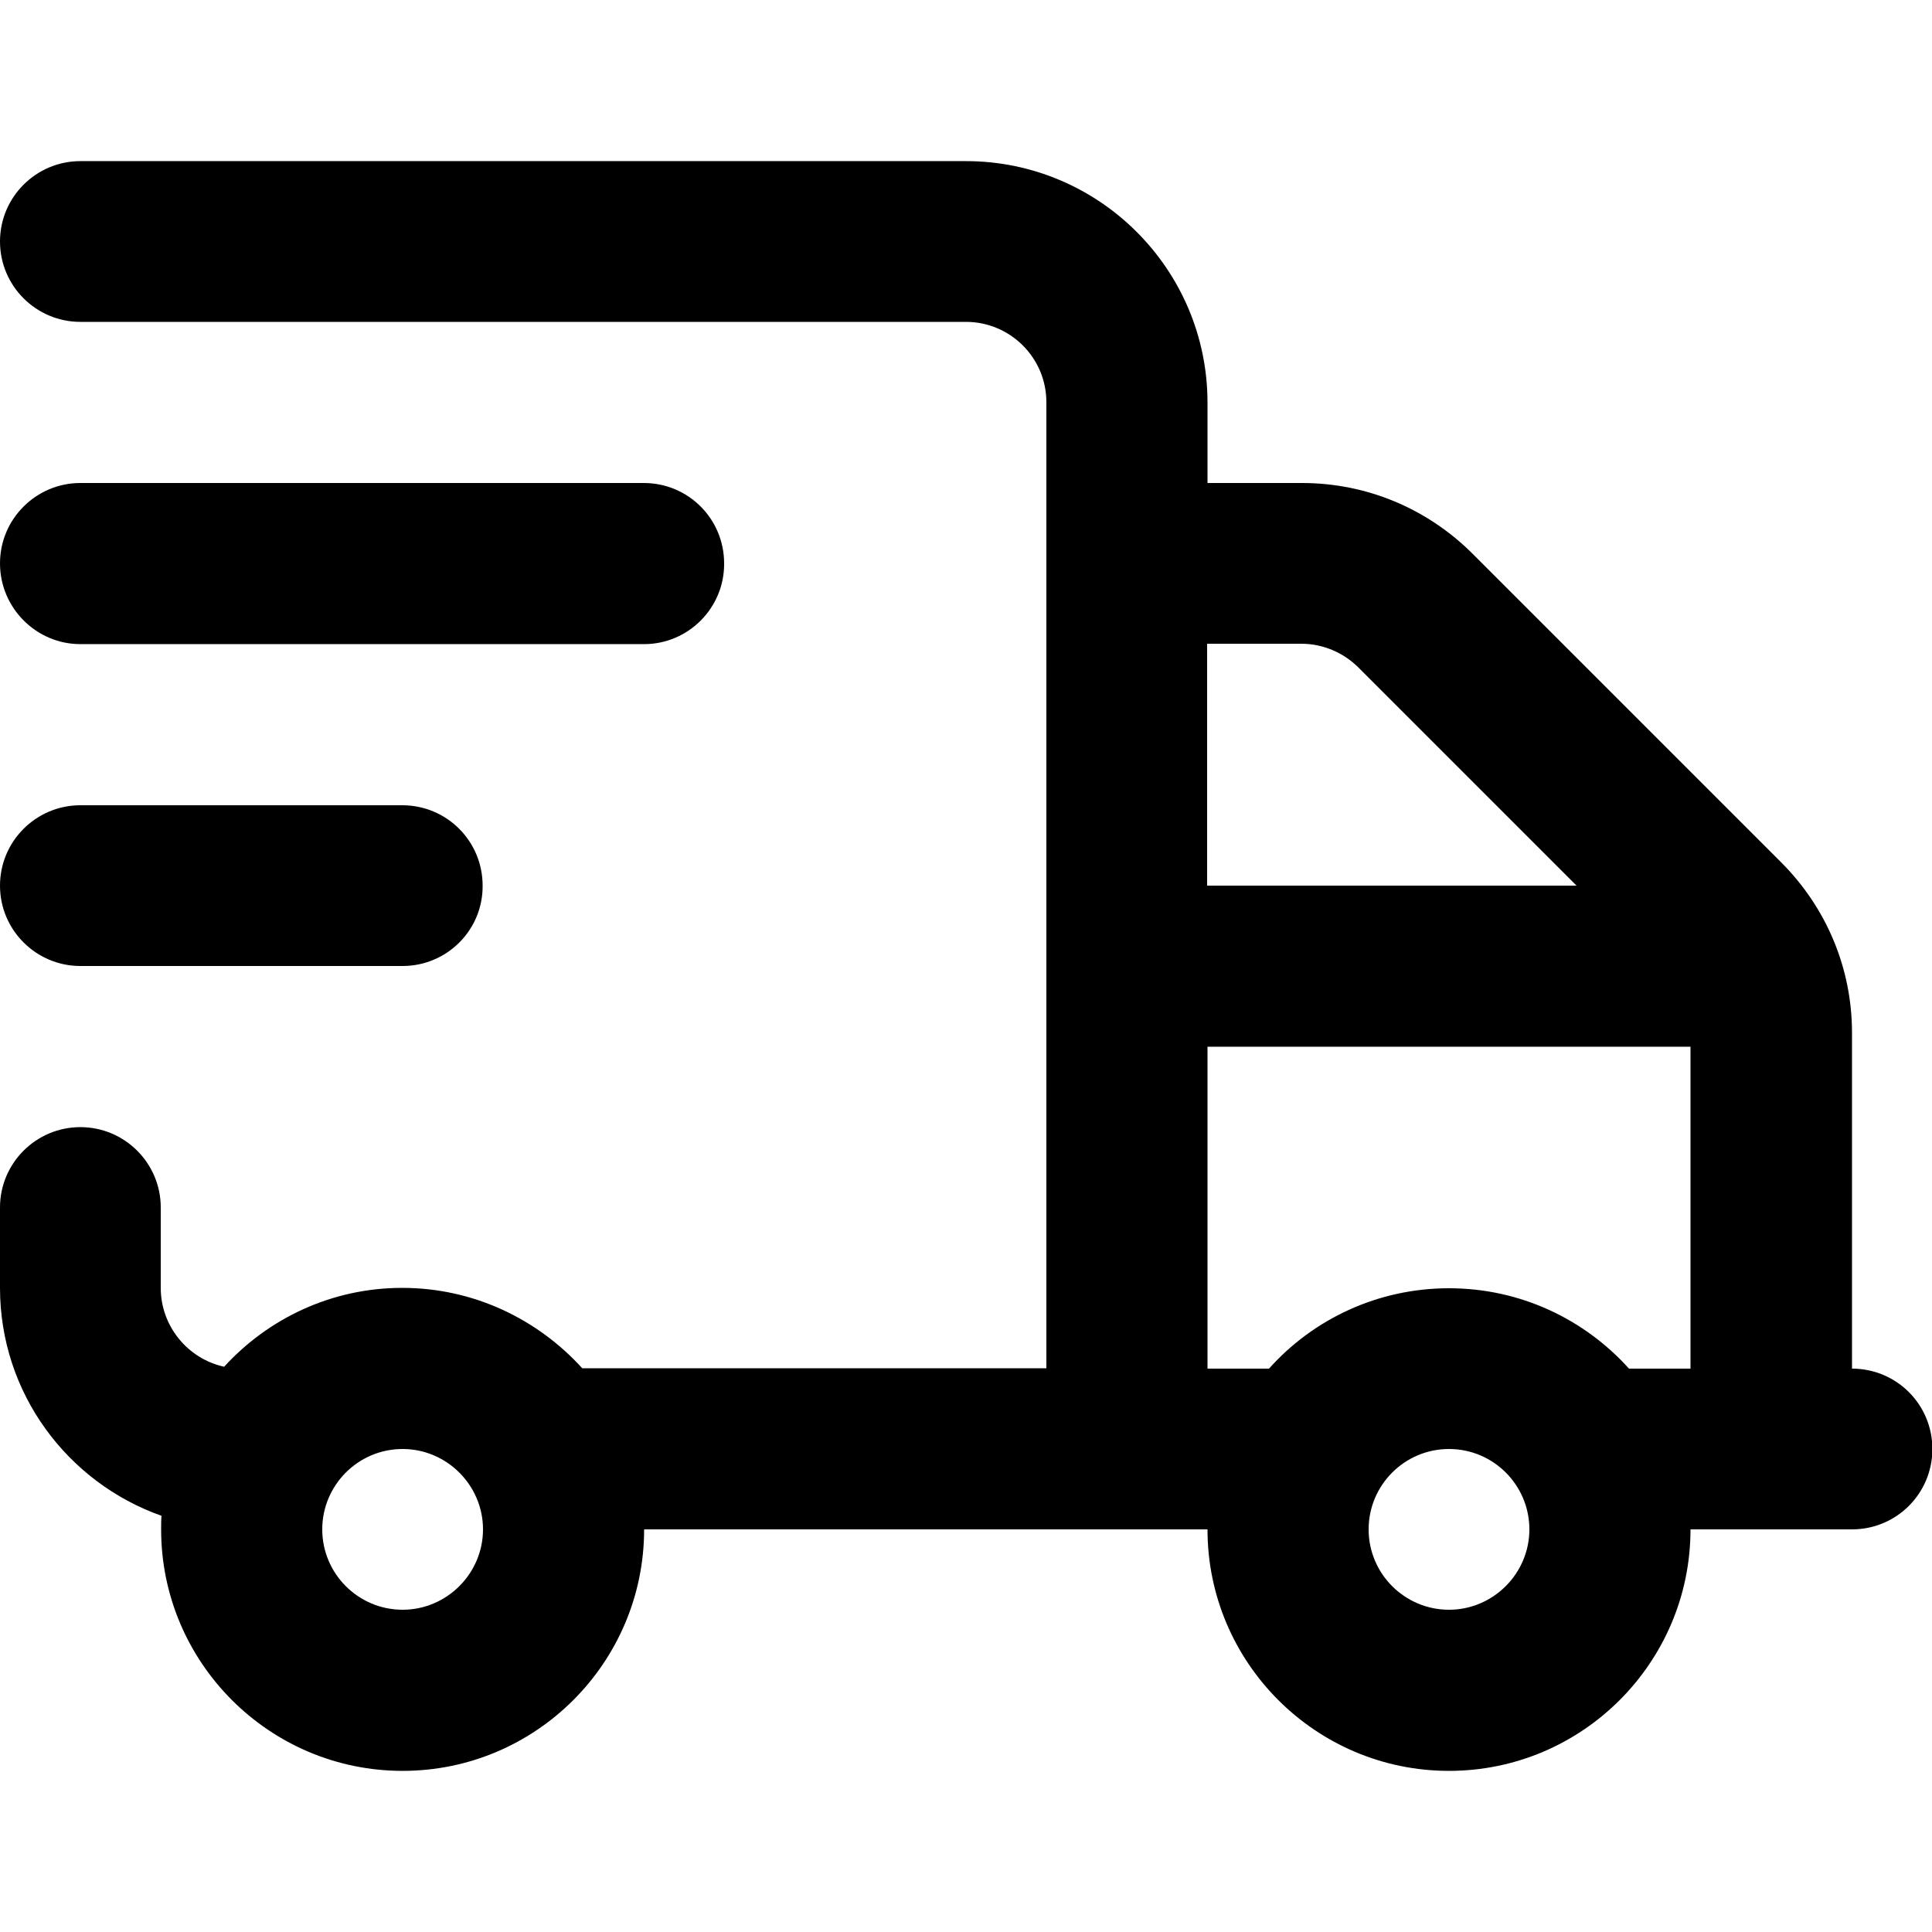
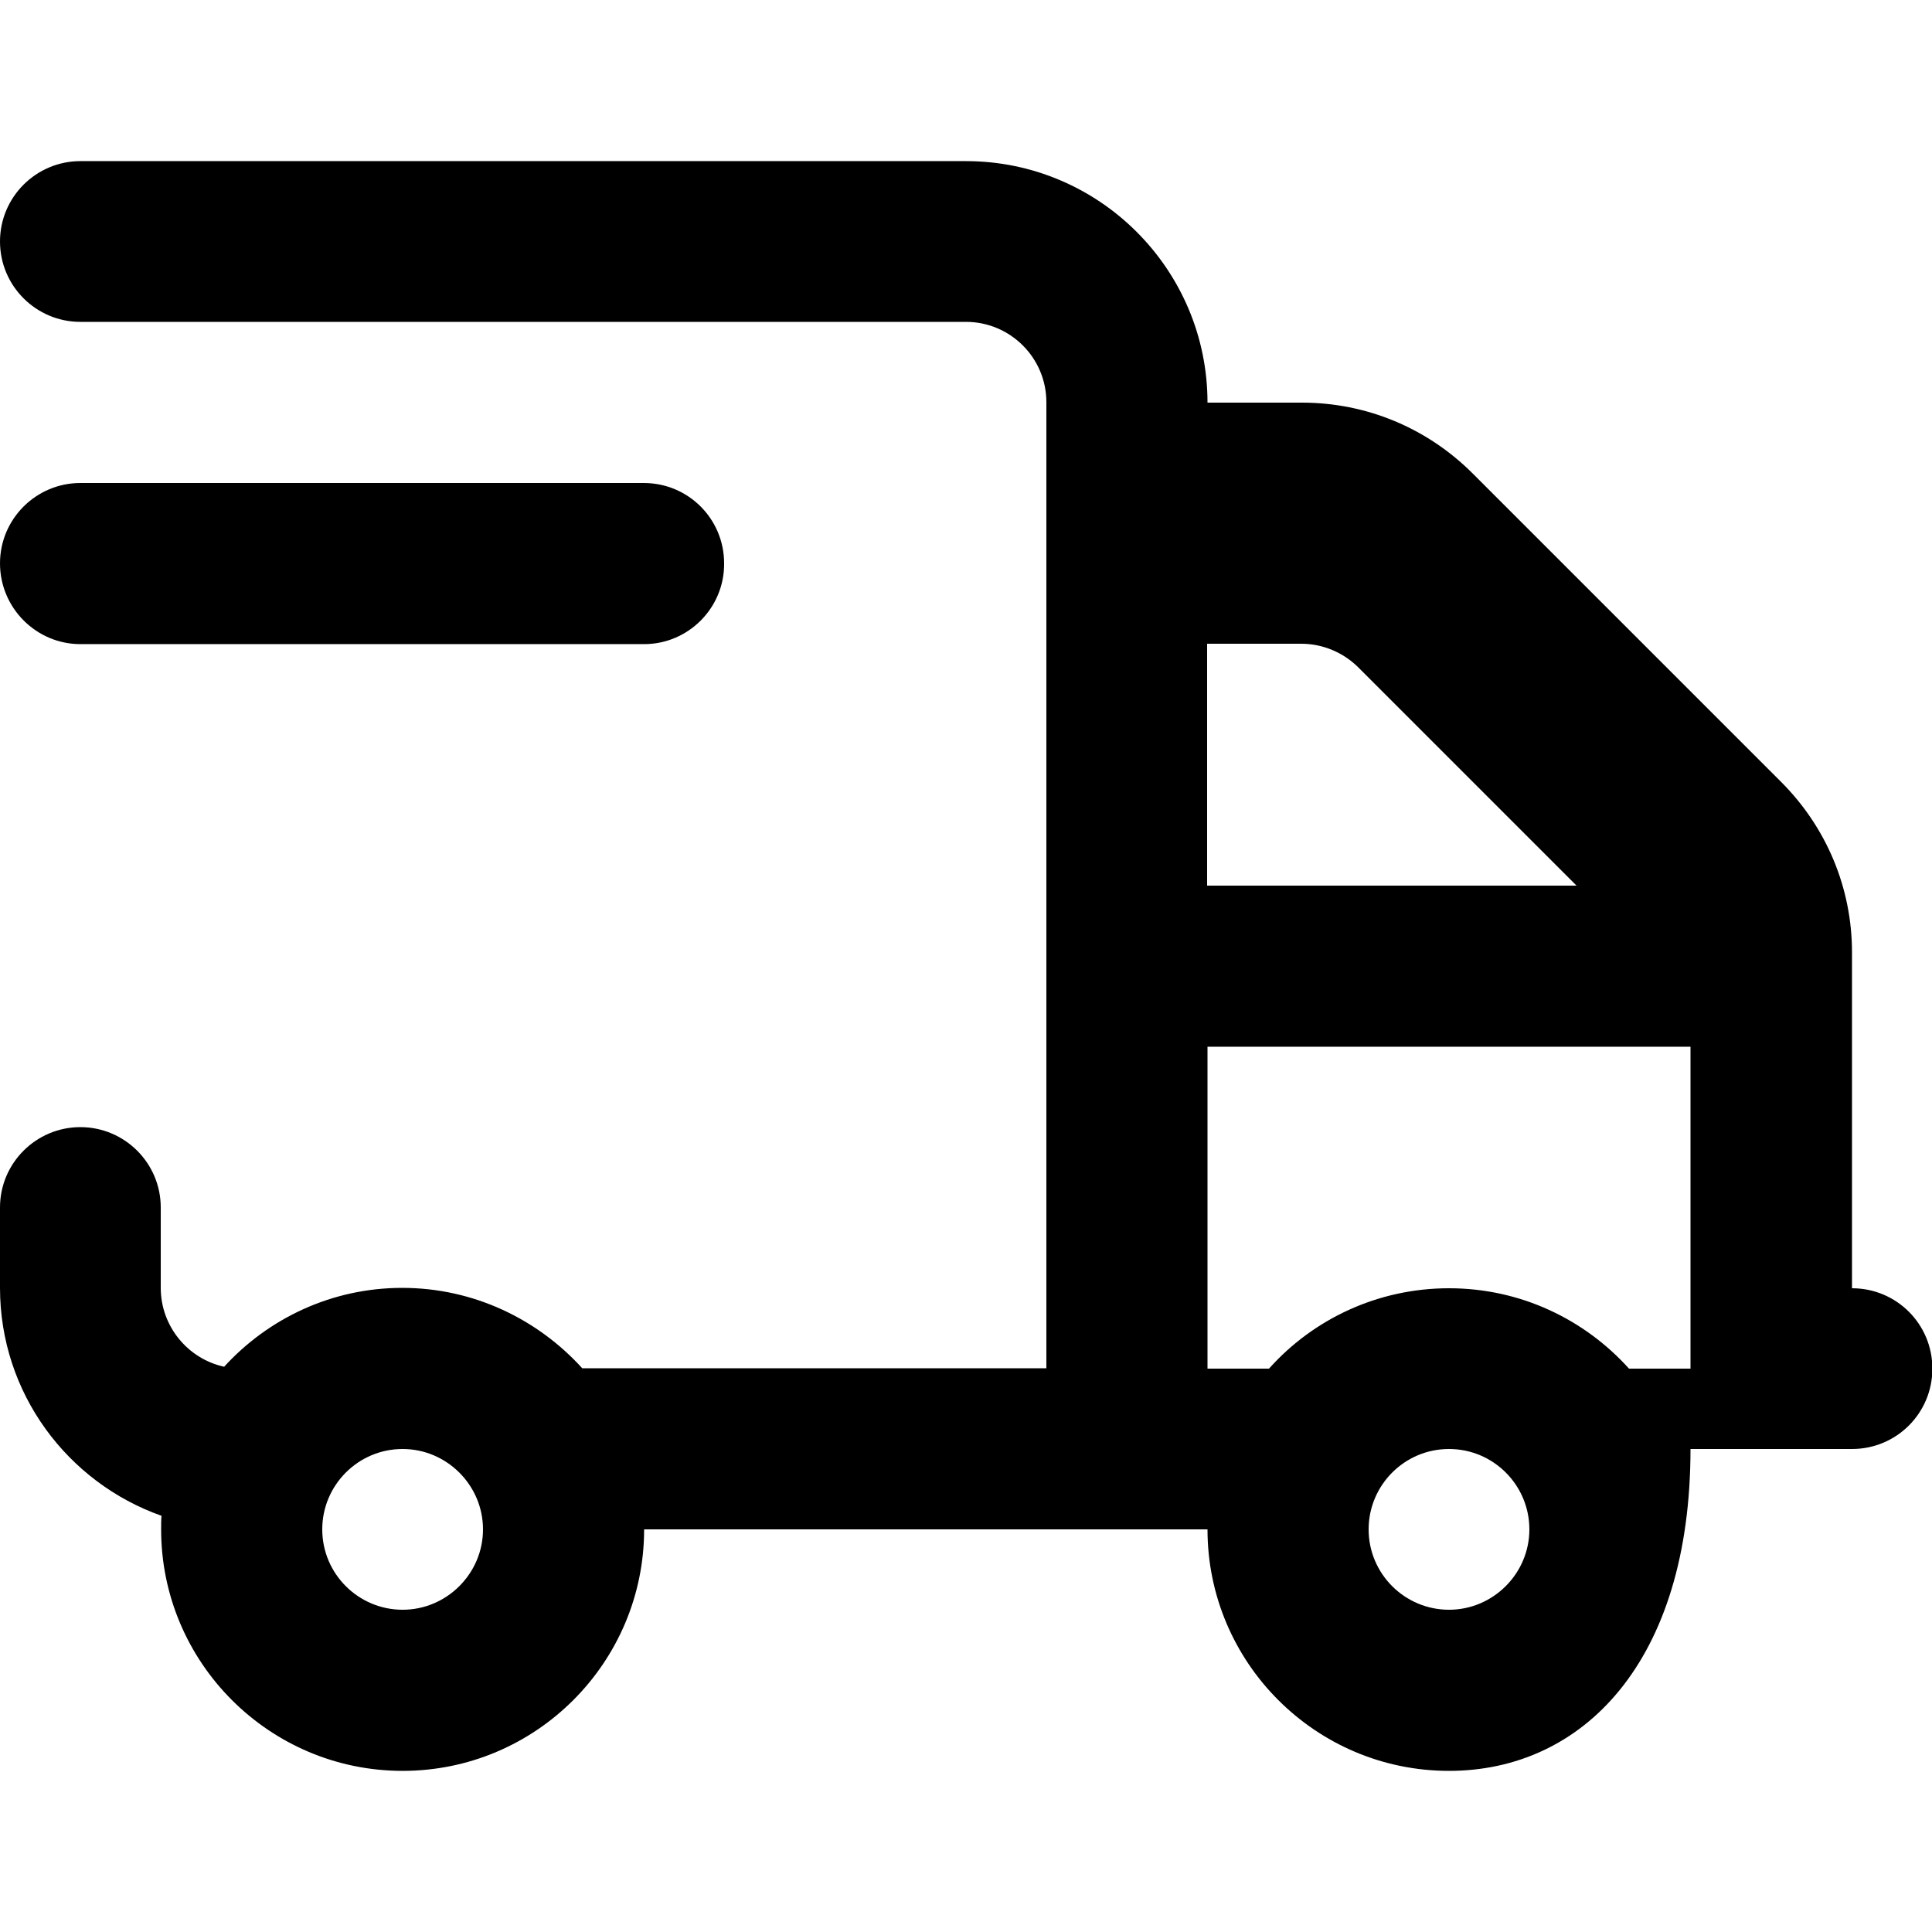
<svg xmlns="http://www.w3.org/2000/svg" version="1.1" id="Layer_1" x="0px" y="0px" viewBox="0 0 512 512" style="enable-background:new 0 0 512 512;" xml:space="preserve">
  <g>
-     <path d="M384,469.3c-35.3,0-64-28.7-64-64H170.7c0,35.3-28.7,64-64,64s-64-28.7-64-64c0-1.2,0-2.4,0.1-3.6   C17.9,392.9,0,369.2,0,341.3V320c0-11.8,9.6-21.3,21.3-21.3s21.3,9.5,21.3,21.3v21.3c0,10.2,7.2,18.8,16.8,20.9   c11.7-12.8,28.5-20.9,47.2-20.9c18.9,0,35.9,8.3,47.7,21.3h123v-256c0-11.8-9.6-21.3-21.3-21.3H21.3C9.6,85.3,0,75.8,0,64   s9.6-21.3,21.3-21.3H256c35.3,0,64,28.7,64,64V128h25c17.1,0,33.2,6.7,45.3,18.8l81.7,81.7c12.1,12.1,18.8,28.2,18.8,45.2v89   c11.8,0,21.3,9.5,21.3,21.3s-9.5,21.3-21.3,21.3H448C448,440.6,419.3,469.3,384,469.3z M384,384c-11.8,0-21.3,9.6-21.3,21.3   c0,11.8,9.6,21.3,21.3,21.3s21.3-9.6,21.3-21.3C405.3,393.6,395.8,384,384,384z M106.7,384c-11.8,0-21.3,9.6-21.3,21.3   c0,11.8,9.6,21.3,21.3,21.3s21.3-9.6,21.3-21.3C128,393.6,118.4,384,106.7,384z M431.7,362.7H448v-85.3H320v85.3h16.3   c11.7-13.1,28.8-21.3,47.7-21.3S419.9,349.6,431.7,362.7z M320,234.7h97.8l-57.8-57.8c-4-4-9.5-6.3-15.1-6.3h-25V234.7z" />
+     <path d="M384,469.3c-35.3,0-64-28.7-64-64H170.7c0,35.3-28.7,64-64,64s-64-28.7-64-64c0-1.2,0-2.4,0.1-3.6   C17.9,392.9,0,369.2,0,341.3V320c0-11.8,9.6-21.3,21.3-21.3s21.3,9.5,21.3,21.3v21.3c0,10.2,7.2,18.8,16.8,20.9   c11.7-12.8,28.5-20.9,47.2-20.9c18.9,0,35.9,8.3,47.7,21.3h123v-256c0-11.8-9.6-21.3-21.3-21.3H21.3C9.6,85.3,0,75.8,0,64   s9.6-21.3,21.3-21.3H256c35.3,0,64,28.7,64,64h25c17.1,0,33.2,6.7,45.3,18.8l81.7,81.7c12.1,12.1,18.8,28.2,18.8,45.2v89   c11.8,0,21.3,9.5,21.3,21.3s-9.5,21.3-21.3,21.3H448C448,440.6,419.3,469.3,384,469.3z M384,384c-11.8,0-21.3,9.6-21.3,21.3   c0,11.8,9.6,21.3,21.3,21.3s21.3-9.6,21.3-21.3C405.3,393.6,395.8,384,384,384z M106.7,384c-11.8,0-21.3,9.6-21.3,21.3   c0,11.8,9.6,21.3,21.3,21.3s21.3-9.6,21.3-21.3C128,393.6,118.4,384,106.7,384z M431.7,362.7H448v-85.3H320v85.3h16.3   c11.7-13.1,28.8-21.3,47.7-21.3S419.9,349.6,431.7,362.7z M320,234.7h97.8l-57.8-57.8c-4-4-9.5-6.3-15.1-6.3h-25V234.7z" />
    <path d="M170.7,170.7H21.3C9.6,170.7,0,161.1,0,149.3C0,137.5,9.6,128,21.3,128h149.3c11.8,0,21.3,9.5,21.3,21.3   C192,161.1,182.4,170.7,170.7,170.7z" />
-     <path d="M106.7,256H21.3C9.6,256,0,246.5,0,234.7c0-11.8,9.6-21.3,21.3-21.3h85.3c11.8,0,21.3,9.5,21.3,21.3   C128,246.5,118.4,256,106.7,256z" />
  </g>
</svg>